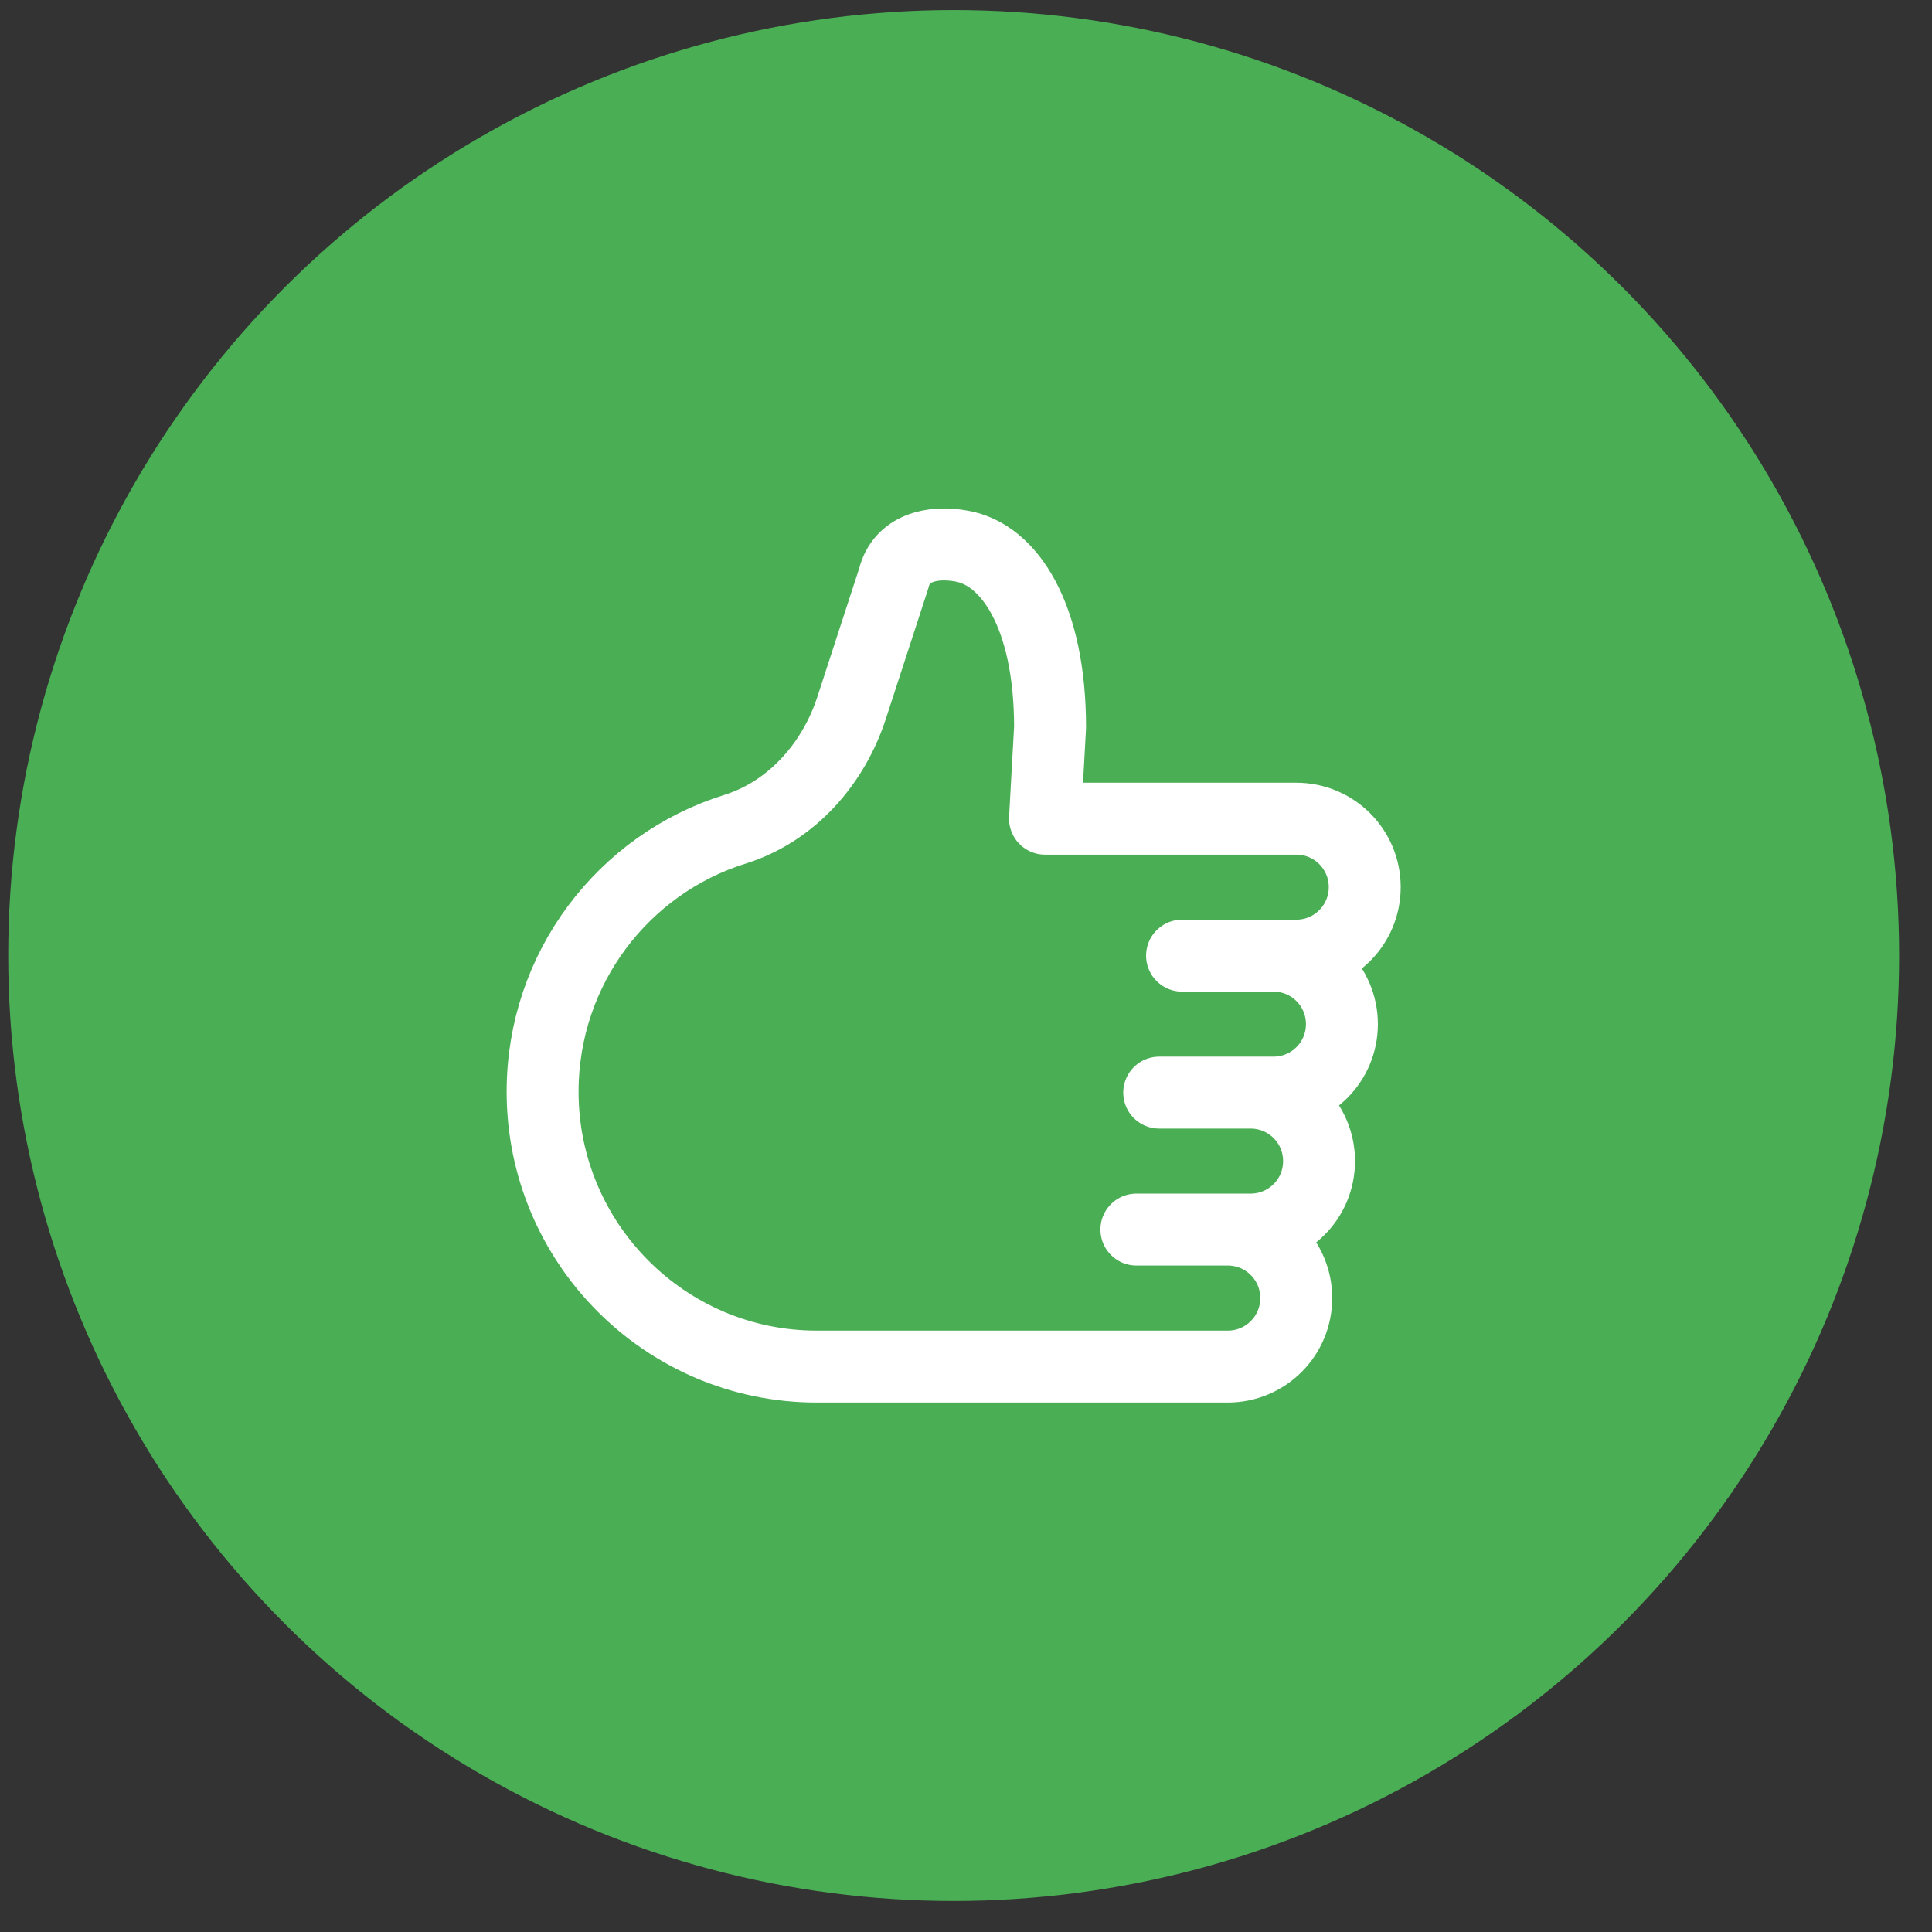
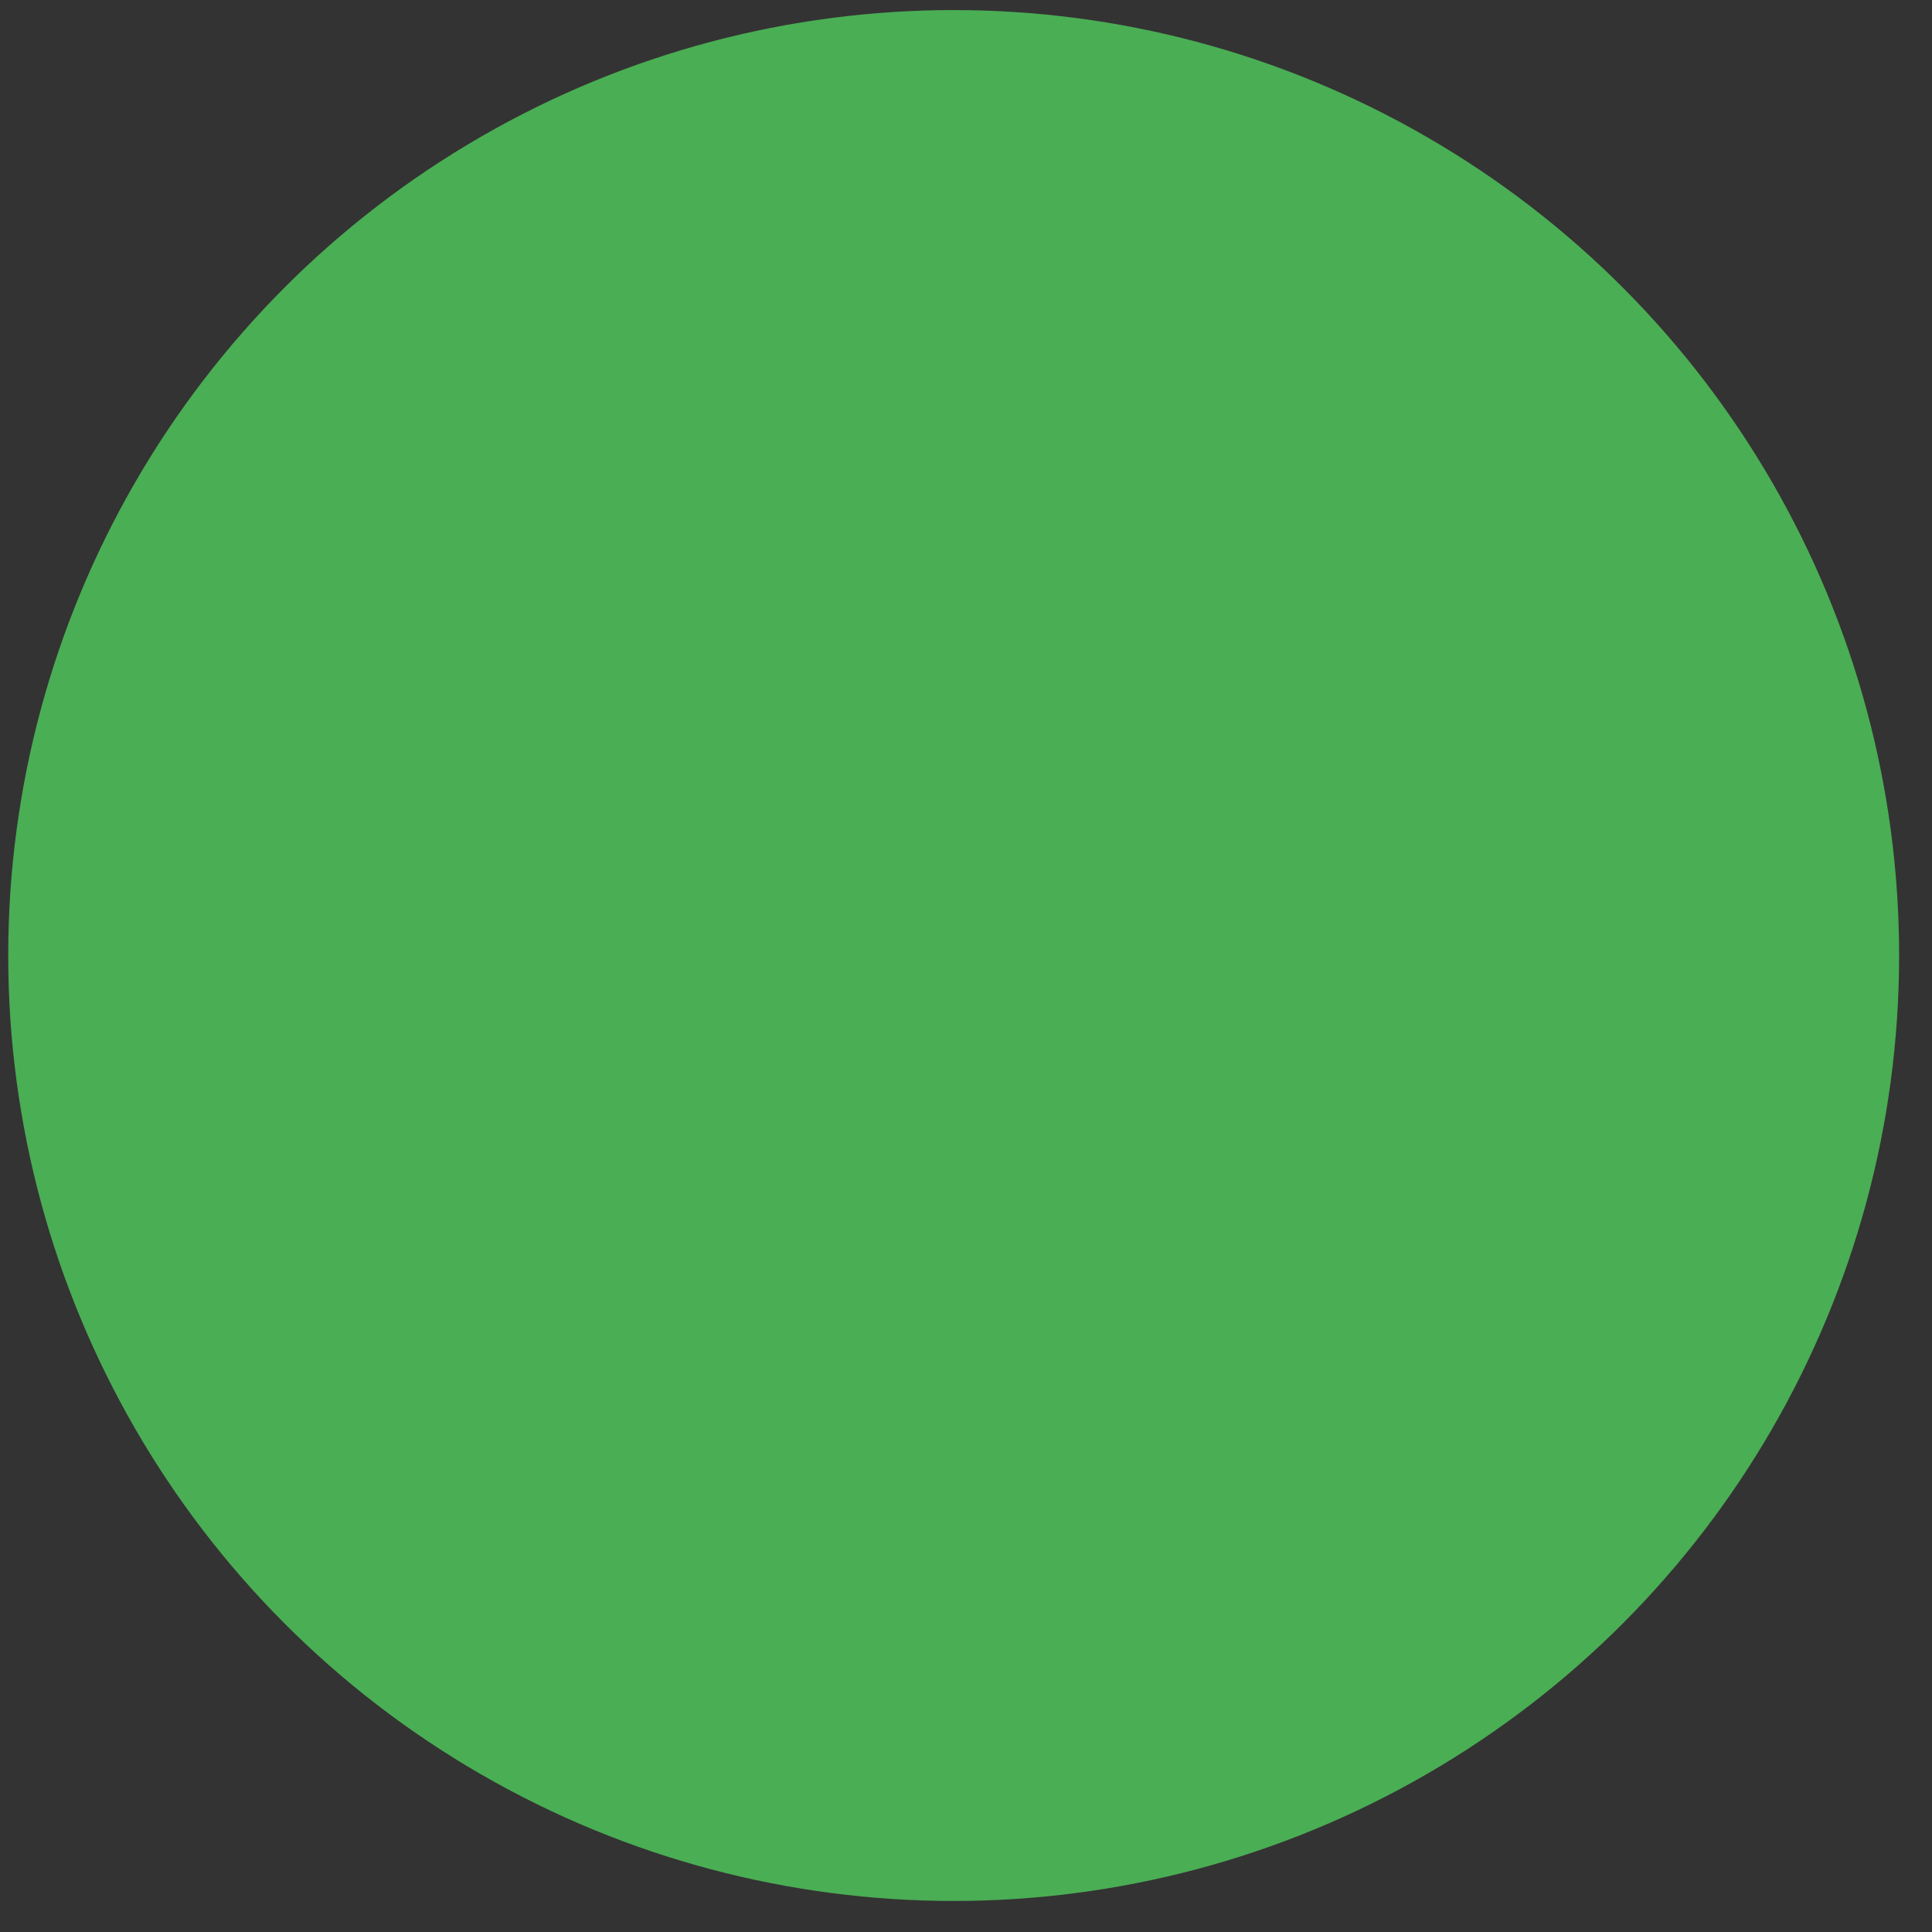
<svg xmlns="http://www.w3.org/2000/svg" width="47" height="47" viewBox="0 0 47 47" fill="none">
  <rect x="0" y="0" width="47" height="47" fill="#333333" stroke="none" />
  <circle cx="23.2" cy="23.245" r="23" fill="#4AAE54" />
-   <path d="M30.422 26.58C31.345 26.58 32.089 27.324 32.089 28.246C32.089 29.168 31.345 29.912 30.422 29.912H27.645H29.867C30.789 29.912 31.534 30.657 31.534 31.578C31.534 32.5 30.789 33.245 29.867 33.245H28.756H19.867C16.189 33.245 13.2 30.246 13.2 26.558C13.2 23.559 15.167 21.015 17.889 20.171C19.256 19.738 20.278 18.583 20.722 17.205L21.745 14.062C21.922 13.34 22.656 13.151 23.389 13.284C24.556 13.484 25.545 14.984 25.545 17.694L25.422 19.916H31.534C32.456 19.916 33.2 20.66 33.2 21.582C33.2 22.504 32.456 23.248 31.534 23.248H28.756H30.978C31.9 23.248 32.645 23.992 32.645 24.914C32.645 25.836 31.9 26.58 30.978 26.58H28.2" stroke="white" stroke-width="1.75" stroke-miterlimit="10" stroke-linecap="round" stroke-linejoin="round" />
</svg>